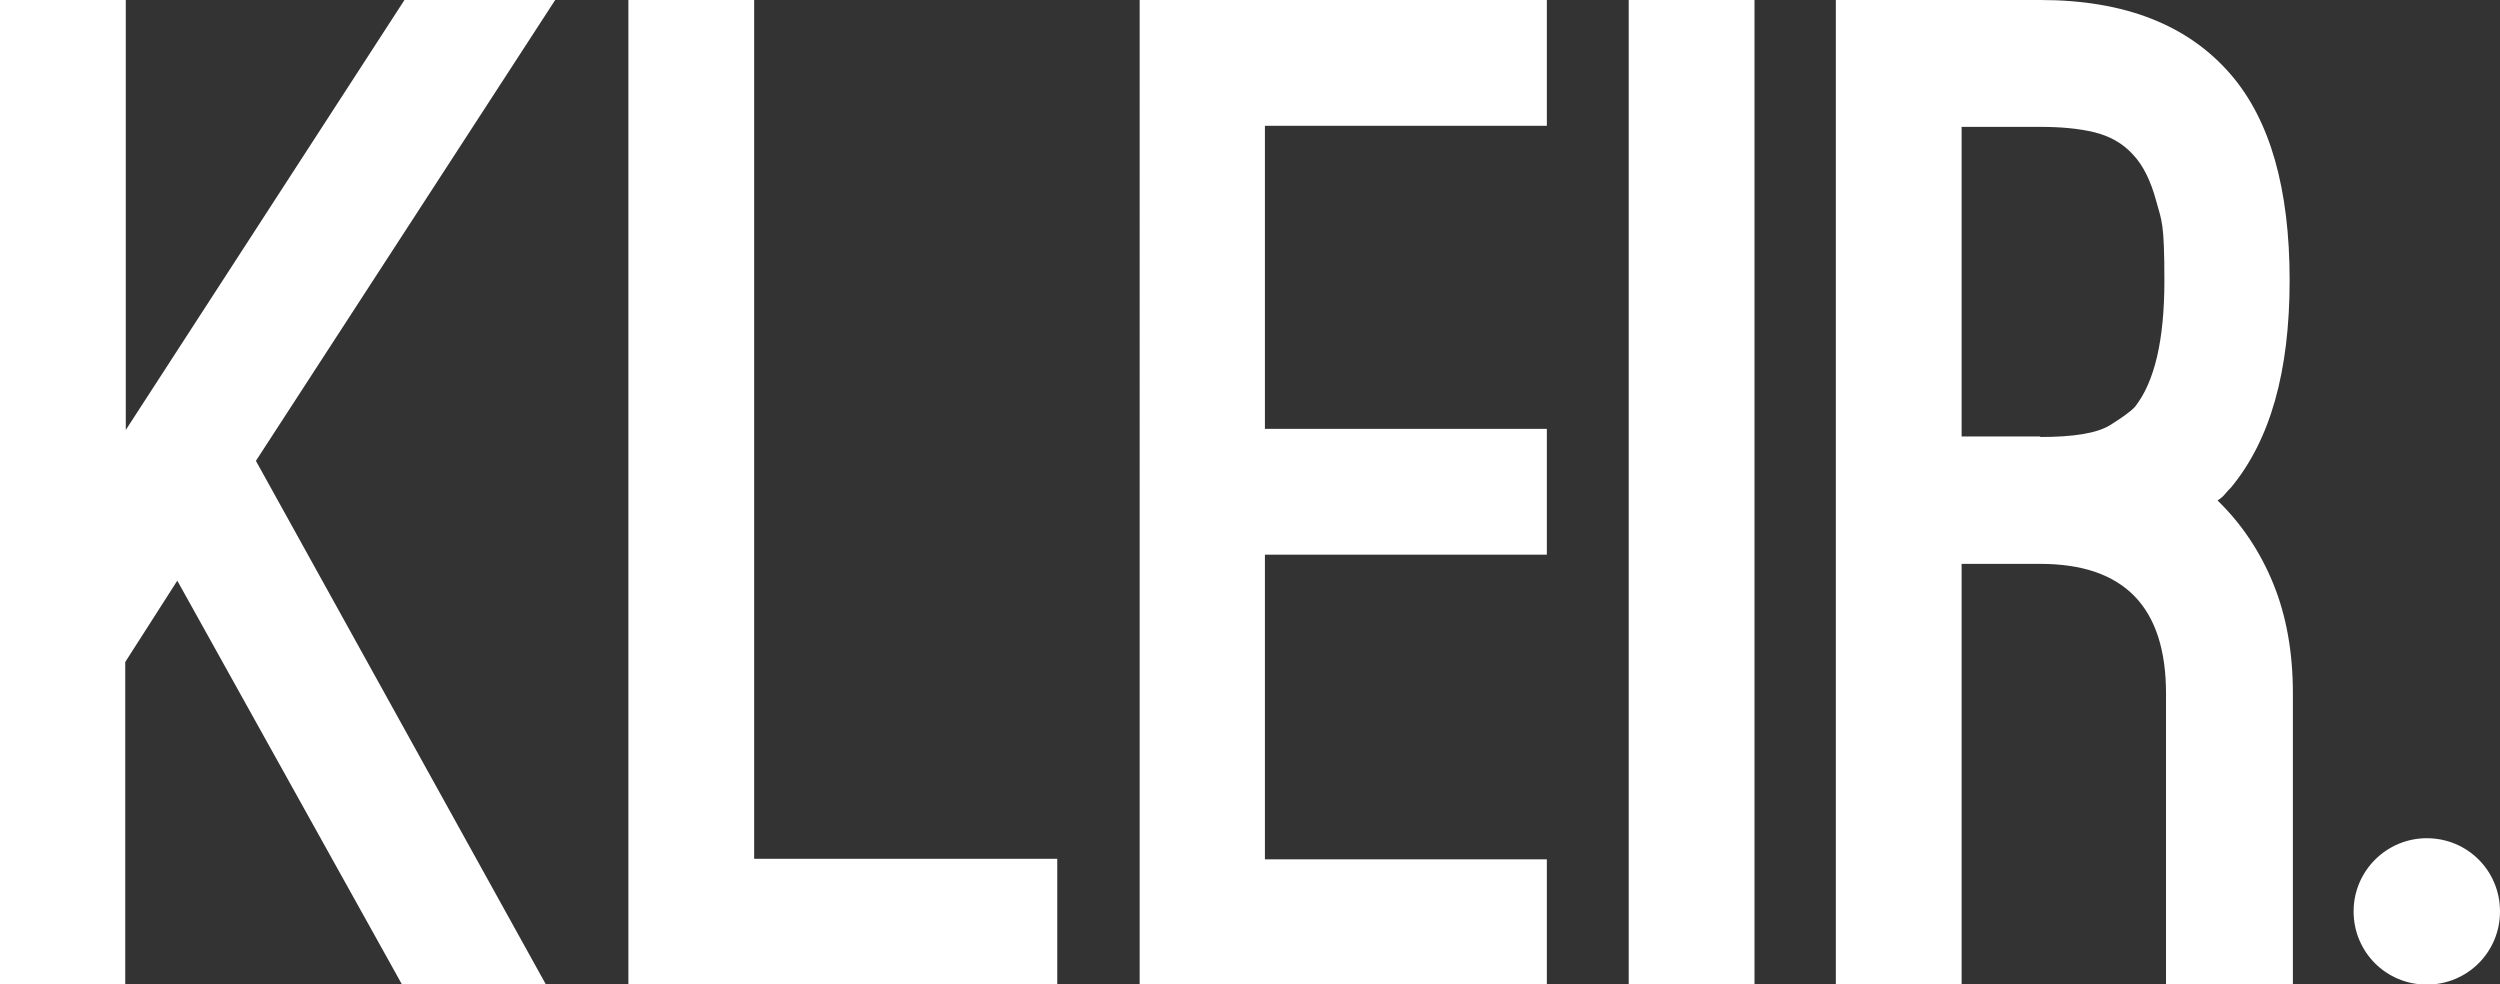
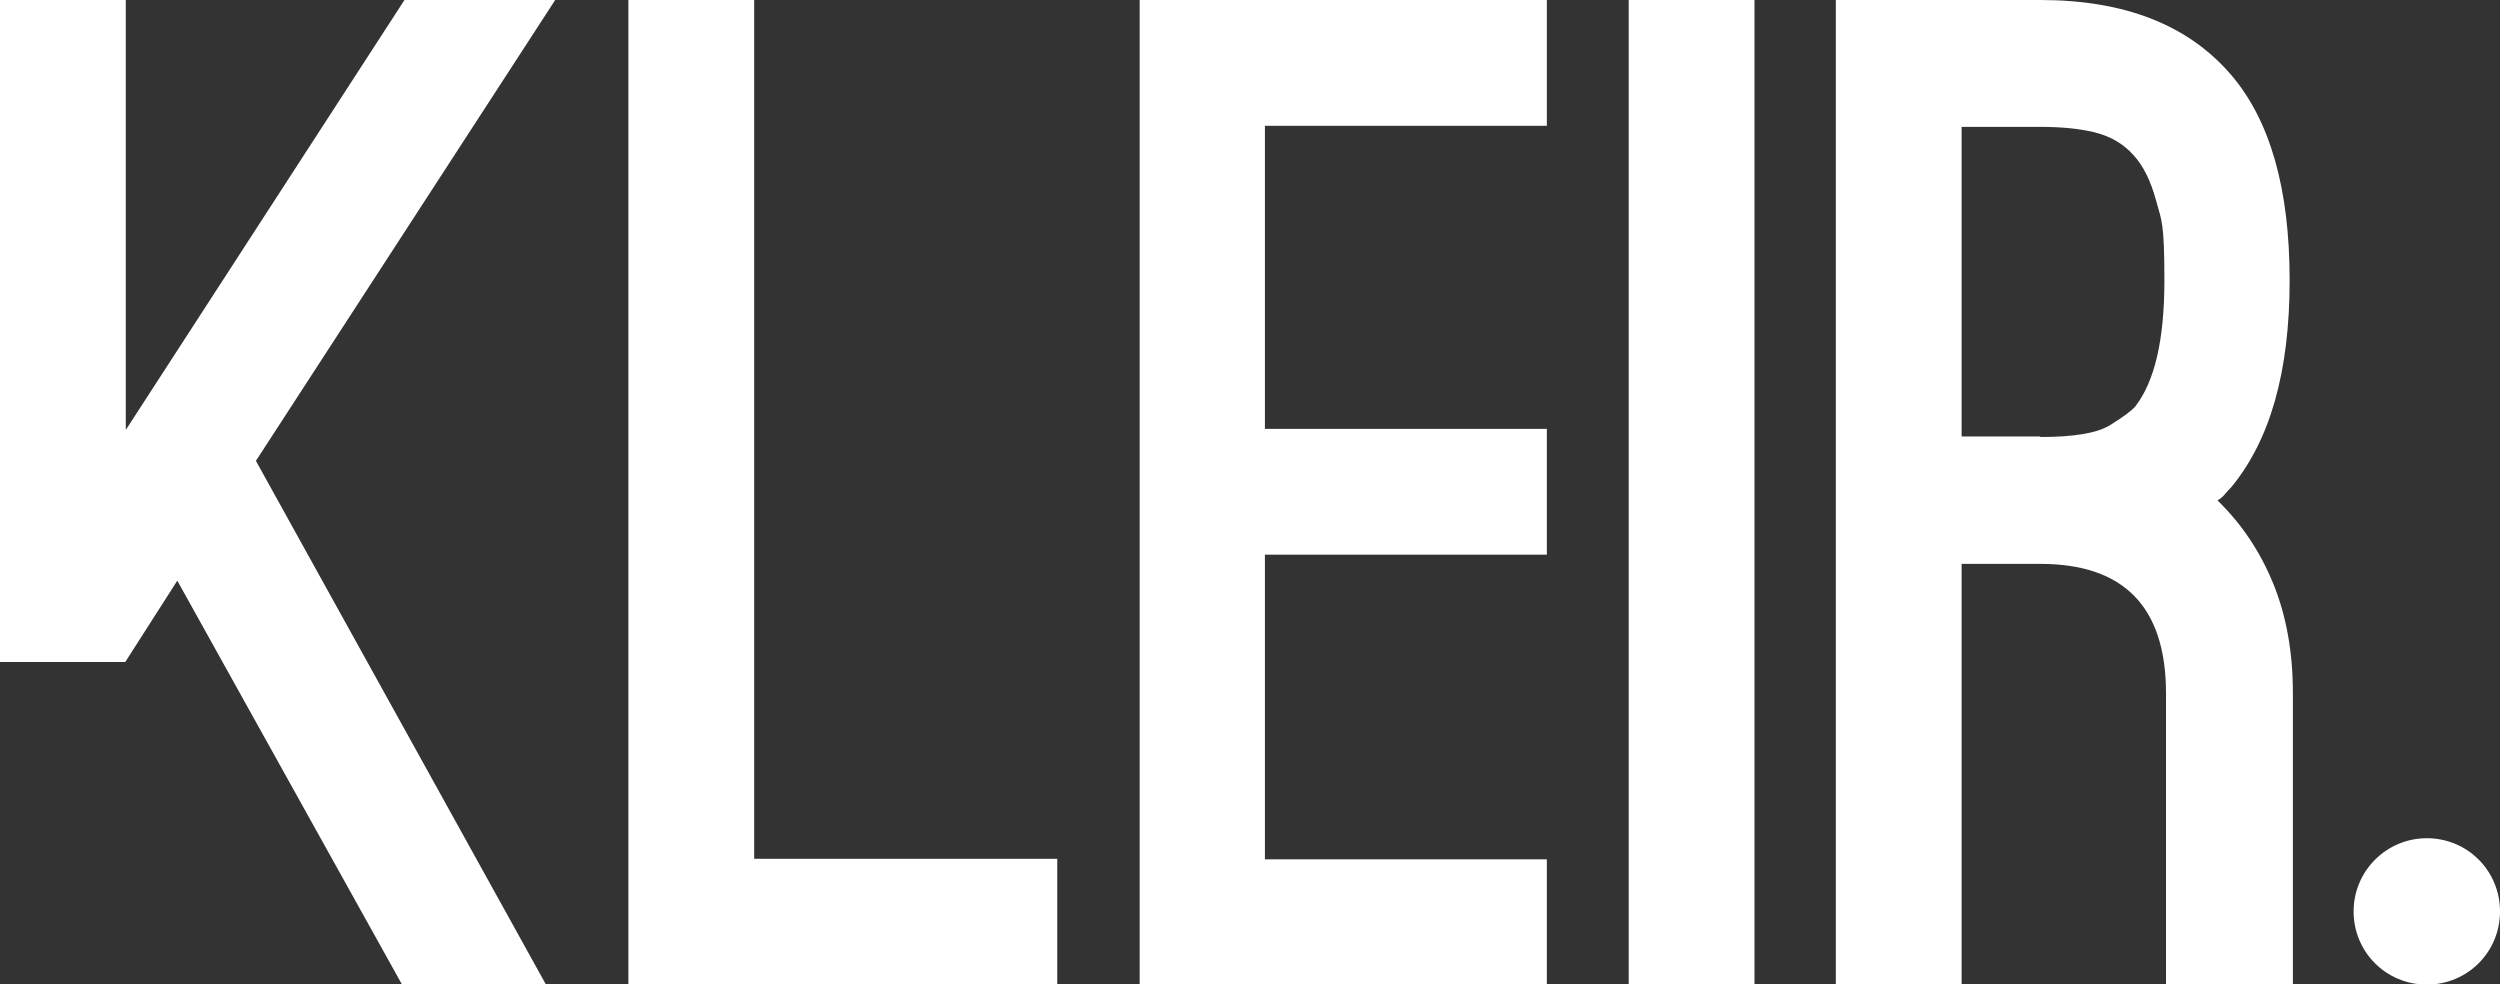
<svg xmlns="http://www.w3.org/2000/svg" viewBox="0 0 461.1 181.5" version="1.1" data-sanitized-data-name="Layer 1" data-name="Layer 1" id="Layer_1">
  <rect x="0" y="0" width="461.1" height="181.5" fill="#333333" stroke="none" />
  <defs>
    <style>
      .cls-1 {
        fill: #fff;
        stroke-width: 0px;
      }
    </style>
  </defs>
-   <path d="M74.1,181.5l-41.4-74.4-9.6,15v59.4H0v-65.8h-.2l.2-.5V0h23.2v79.3L74.6,0h27.8l-55.2,85,53.5,96.6h-26.6ZM115.9,181.5V0h23.2v158.4h55.9v23.2h-79.1ZM233.3,23.2v55.9h52v23.2h-52v56.2h52v23.2h-75.1V0h75.1v23.2h-52ZM300.4,181.5V0h23.2v181.5h-23.2ZM409.1,92.4c4.4,4.3,7.8,9.4,10.2,15.3,2.4,5.9,3.6,12.6,3.6,20.2v53.7h-23.4v-53.7c0-15.9-7.7-23.9-23.2-23.9h-14.5v77.6h-23.2V0h37.7c15.6,0,27.3,4.6,35.2,13.8,7.2,8.4,10.8,21,10.8,37.9s-3.6,29.5-10.8,38.2c-.3.3-.7.7-1.1,1.2-.4.5-.9.9-1.4,1.2ZM376.3,80.6c6.2,0,10.5-.7,12.9-2.2,2.4-1.5,3.9-2.6,4.6-3.4,3.6-4.6,5.4-12.3,5.4-23.2s-.5-11-1.5-14.7c-1-3.7-2.4-6.6-4.3-8.6-1.9-2.1-4.3-3.4-7.1-4.1-2.9-.7-6.2-1-10-1h-14.5v57.1h14.5ZM447.6,154.6c-7.4,0-13.5,6-13.5,13.5s6,13.5,13.5,13.5,13.5-6,13.5-13.5-6-13.5-13.5-13.5Z" class="cls-1" />
+   <path d="M74.1,181.5l-41.4-74.4-9.6,15H0v-65.8h-.2l.2-.5V0h23.2v79.3L74.6,0h27.8l-55.2,85,53.5,96.6h-26.6ZM115.9,181.5V0h23.2v158.4h55.9v23.2h-79.1ZM233.3,23.2v55.9h52v23.2h-52v56.2h52v23.2h-75.1V0h75.1v23.2h-52ZM300.4,181.5V0h23.2v181.5h-23.2ZM409.1,92.4c4.4,4.3,7.8,9.4,10.2,15.3,2.4,5.9,3.6,12.6,3.6,20.2v53.7h-23.4v-53.7c0-15.9-7.7-23.9-23.2-23.9h-14.5v77.6h-23.2V0h37.7c15.6,0,27.3,4.6,35.2,13.8,7.2,8.4,10.8,21,10.8,37.9s-3.6,29.5-10.8,38.2c-.3.3-.7.7-1.1,1.2-.4.5-.9.9-1.4,1.2ZM376.3,80.6c6.2,0,10.5-.7,12.9-2.2,2.4-1.5,3.9-2.6,4.6-3.4,3.6-4.6,5.4-12.3,5.4-23.2s-.5-11-1.5-14.7c-1-3.7-2.4-6.6-4.3-8.6-1.9-2.1-4.3-3.4-7.1-4.1-2.9-.7-6.2-1-10-1h-14.5v57.1h14.5ZM447.6,154.6c-7.4,0-13.5,6-13.5,13.5s6,13.5,13.5,13.5,13.5-6,13.5-13.5-6-13.5-13.5-13.5Z" class="cls-1" />
</svg>